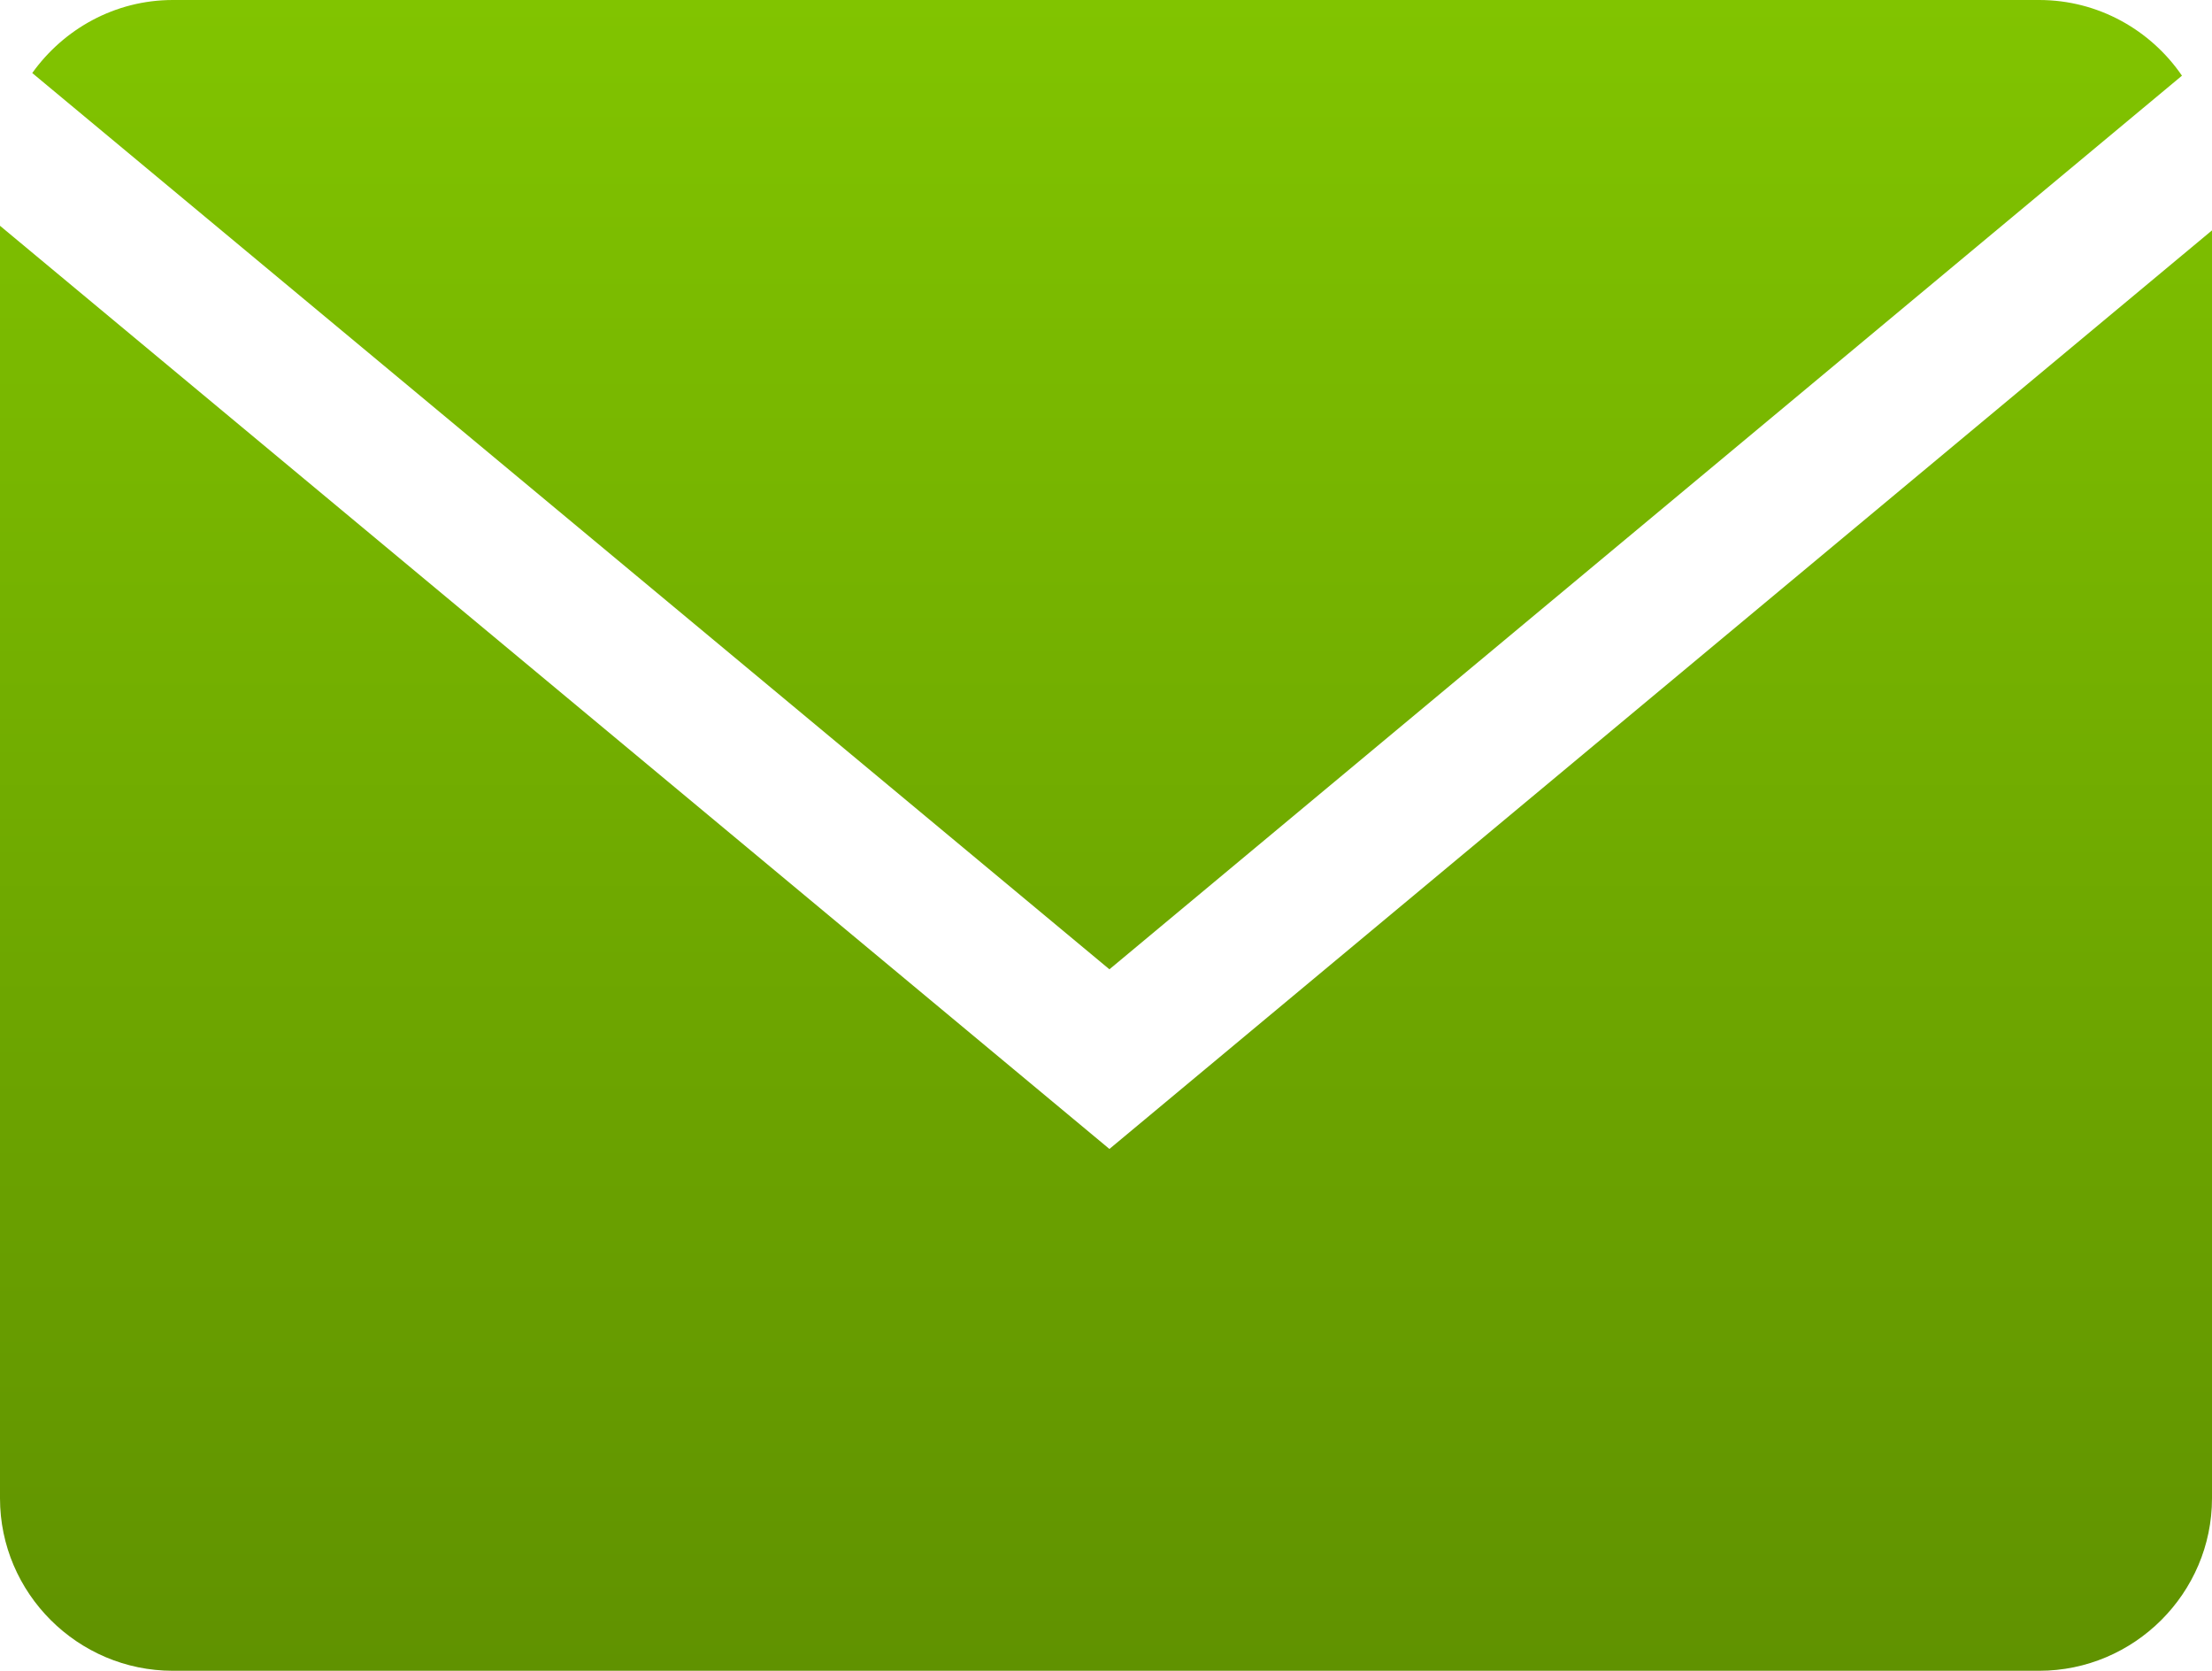
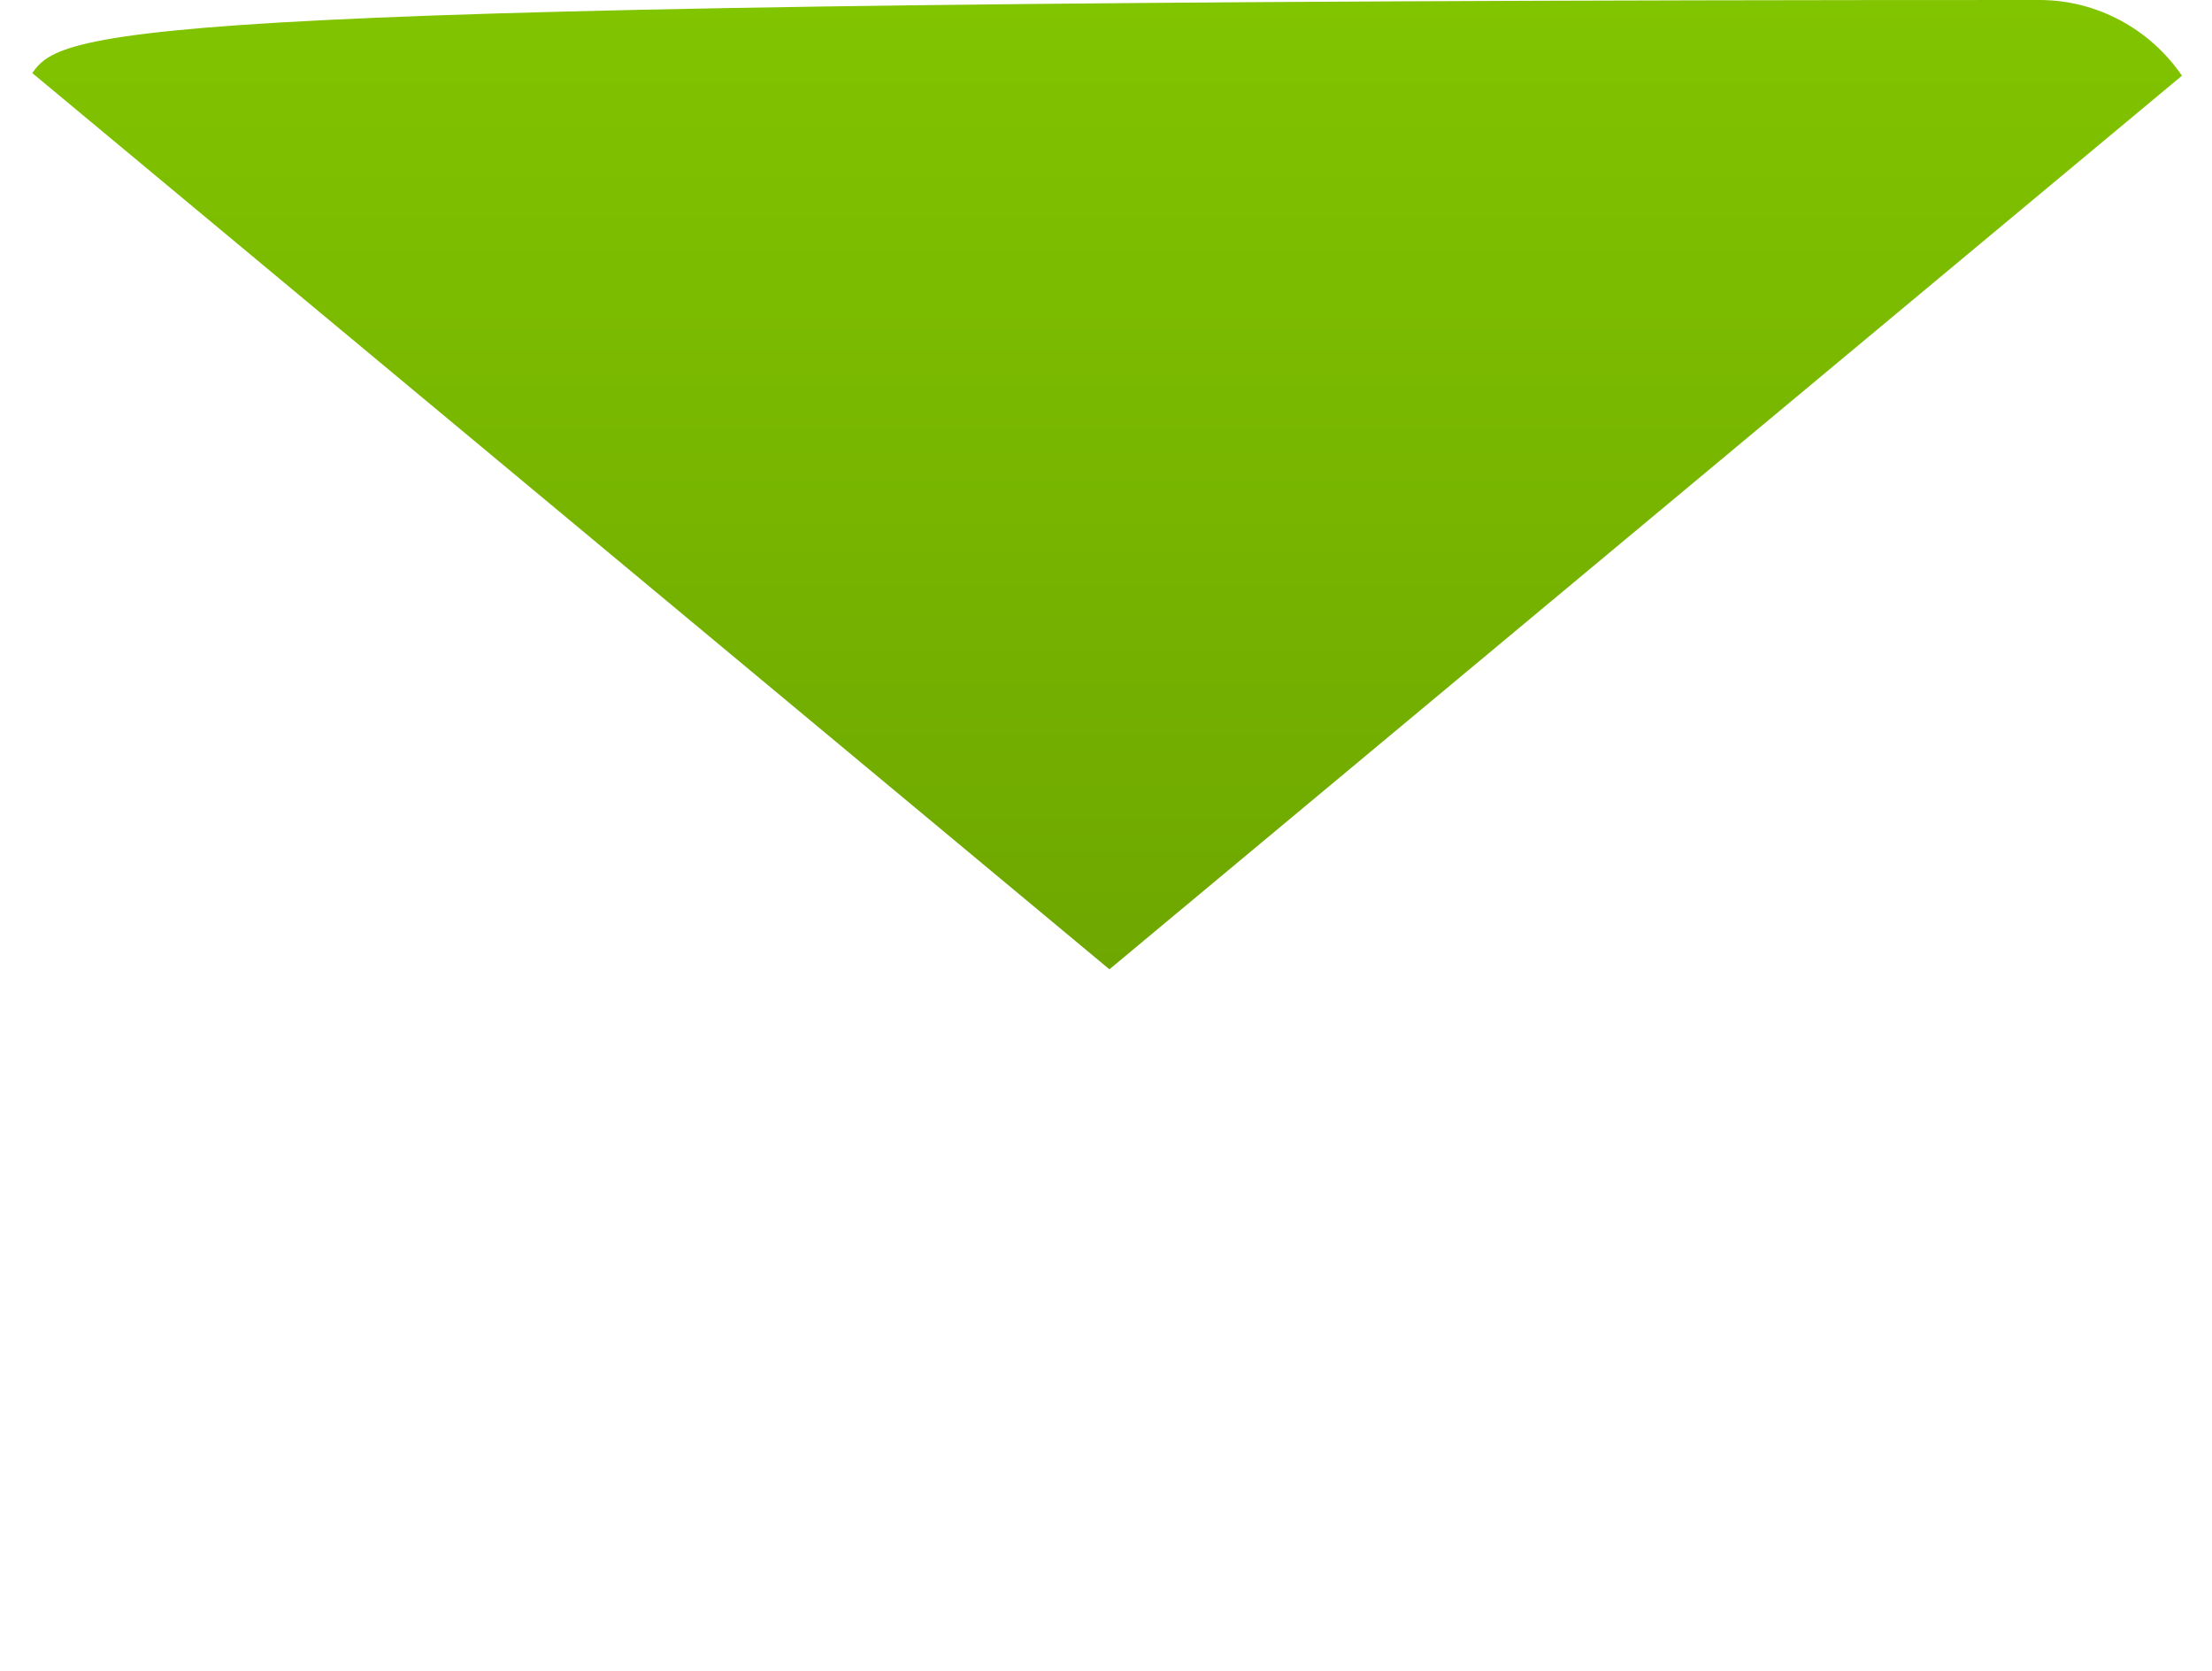
<svg xmlns="http://www.w3.org/2000/svg" width="196" height="148" viewBox="0 0 196 148" fill="none">
-   <path d="M193.338 6.704C190.575 2.668 185.929 0 180.685 0H15.315C10.182 0 5.642 2.573 2.858 6.469L98.303 85.862L193.338 6.704Z" fill="url(#paint0_linear_132_11)" />
-   <path d="M0 20V132.721C0 141.125 6.892 148 15.315 148H180.685C189.108 148 196 141.125 196 132.721V20.406L98.303 101.776L0 20Z" fill="url(#paint1_linear_132_11)" />
+   <path d="M193.338 6.704C190.575 2.668 185.929 0 180.685 0C10.182 0 5.642 2.573 2.858 6.469L98.303 85.862L193.338 6.704Z" fill="url(#paint0_linear_132_11)" />
  <defs>
    <linearGradient id="paint0_linear_132_11" x1="98" y1="0" x2="98" y2="148" gradientUnits="userSpaceOnUse">
      <stop stop-color="#81C400" />
      <stop offset="1" stop-color="#609200" />
    </linearGradient>
    <linearGradient id="paint1_linear_132_11" x1="98" y1="0" x2="98" y2="148" gradientUnits="userSpaceOnUse">
      <stop stop-color="#81C400" />
      <stop offset="1" stop-color="#609200" />
    </linearGradient>
  </defs>
</svg>